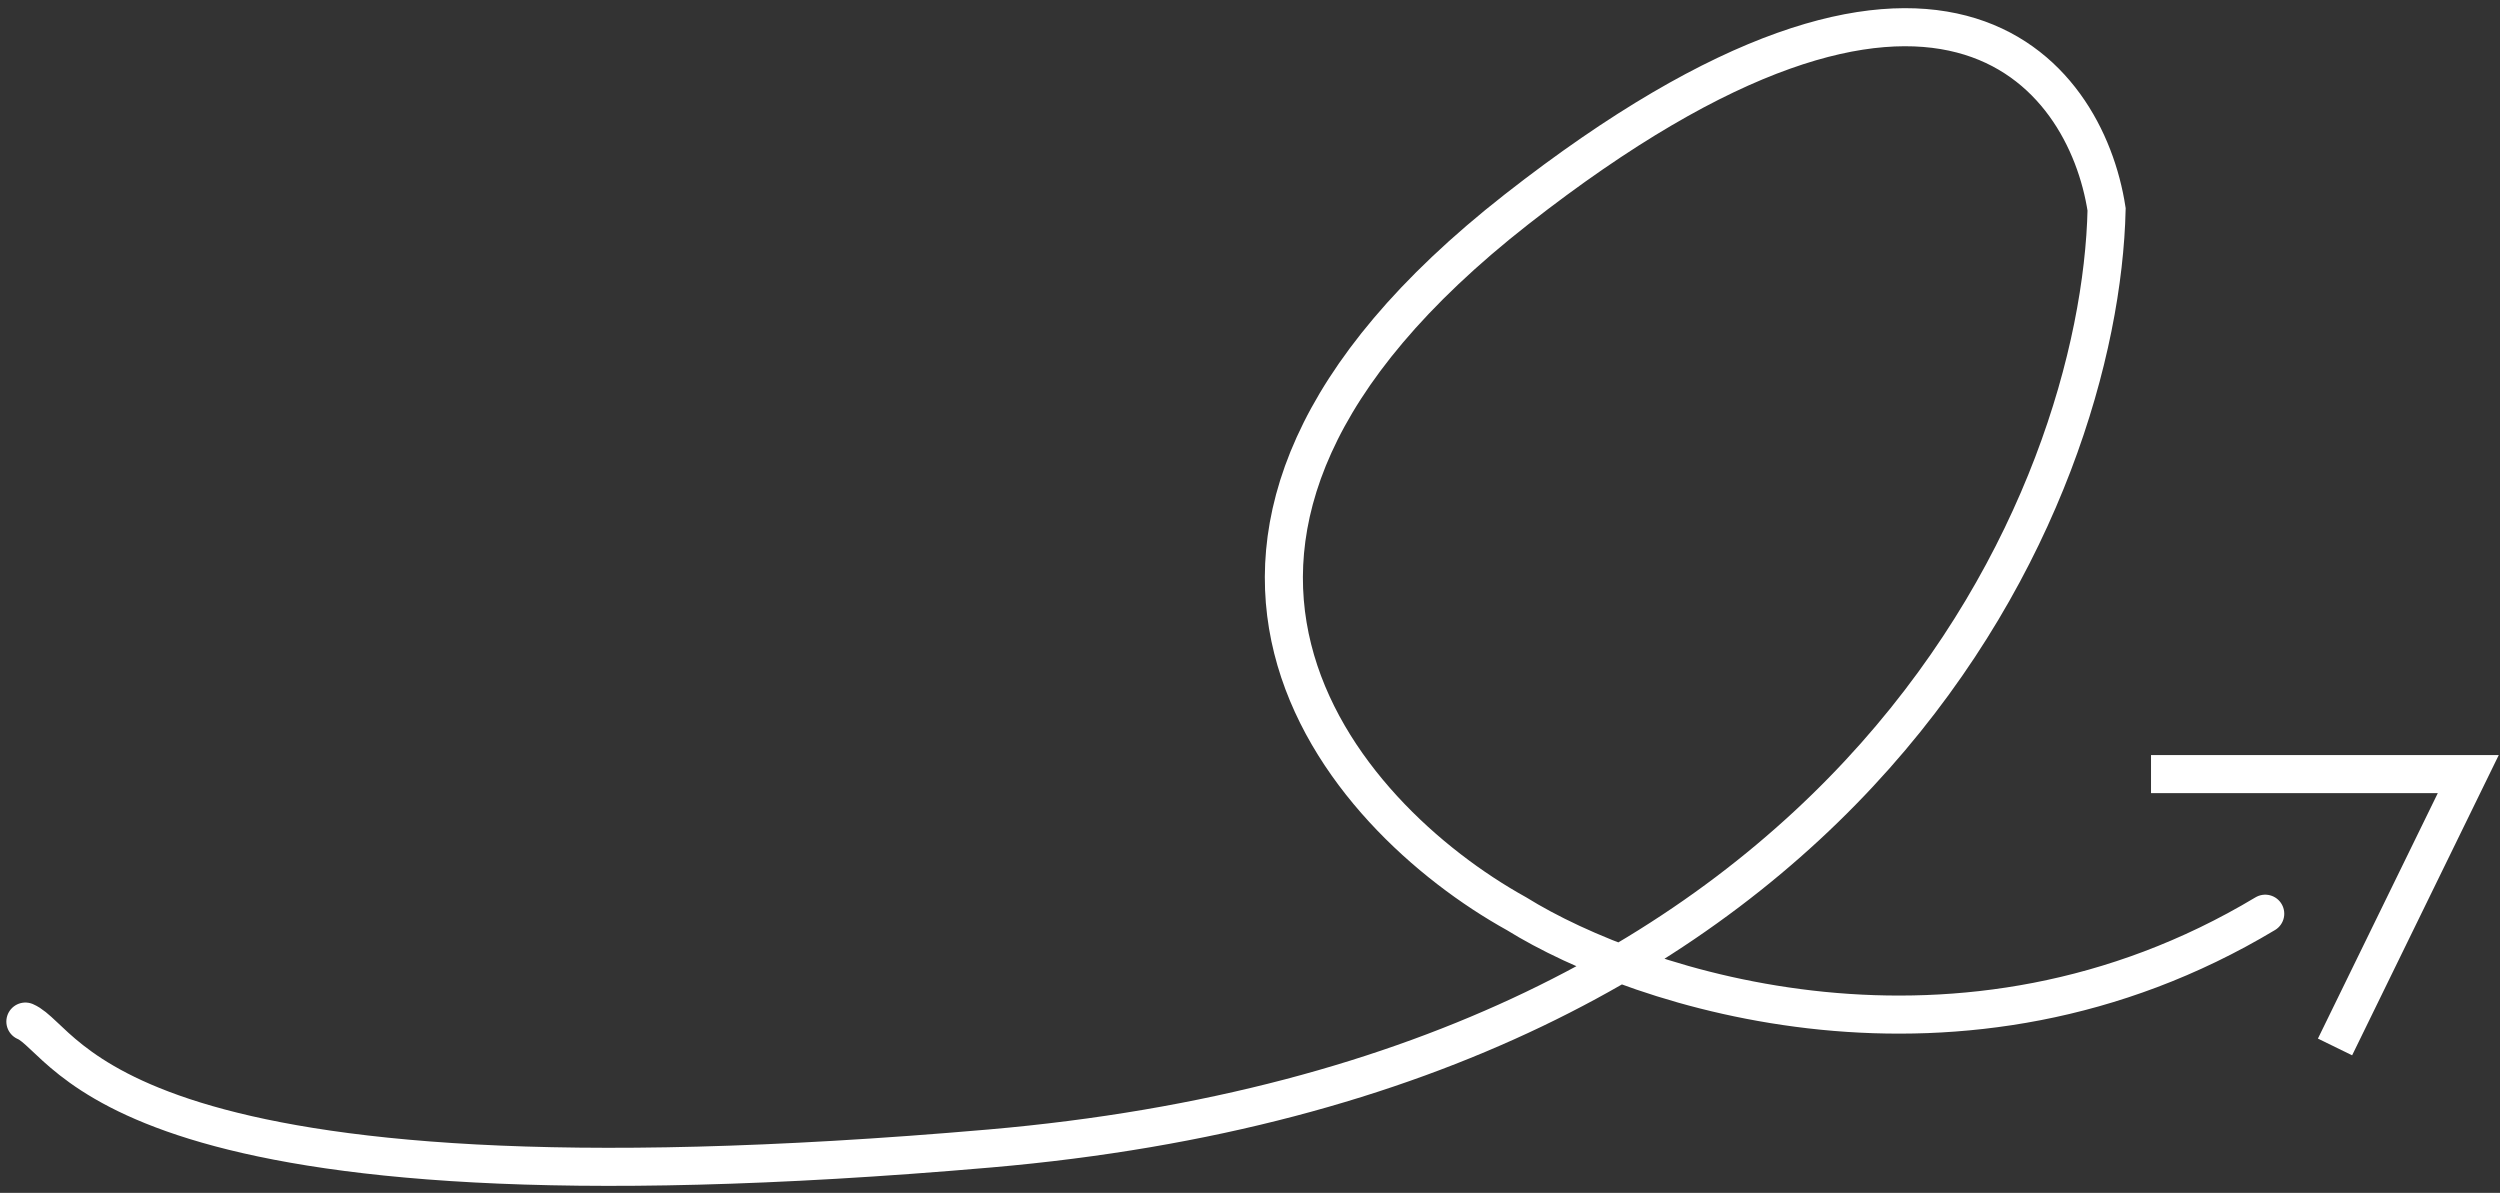
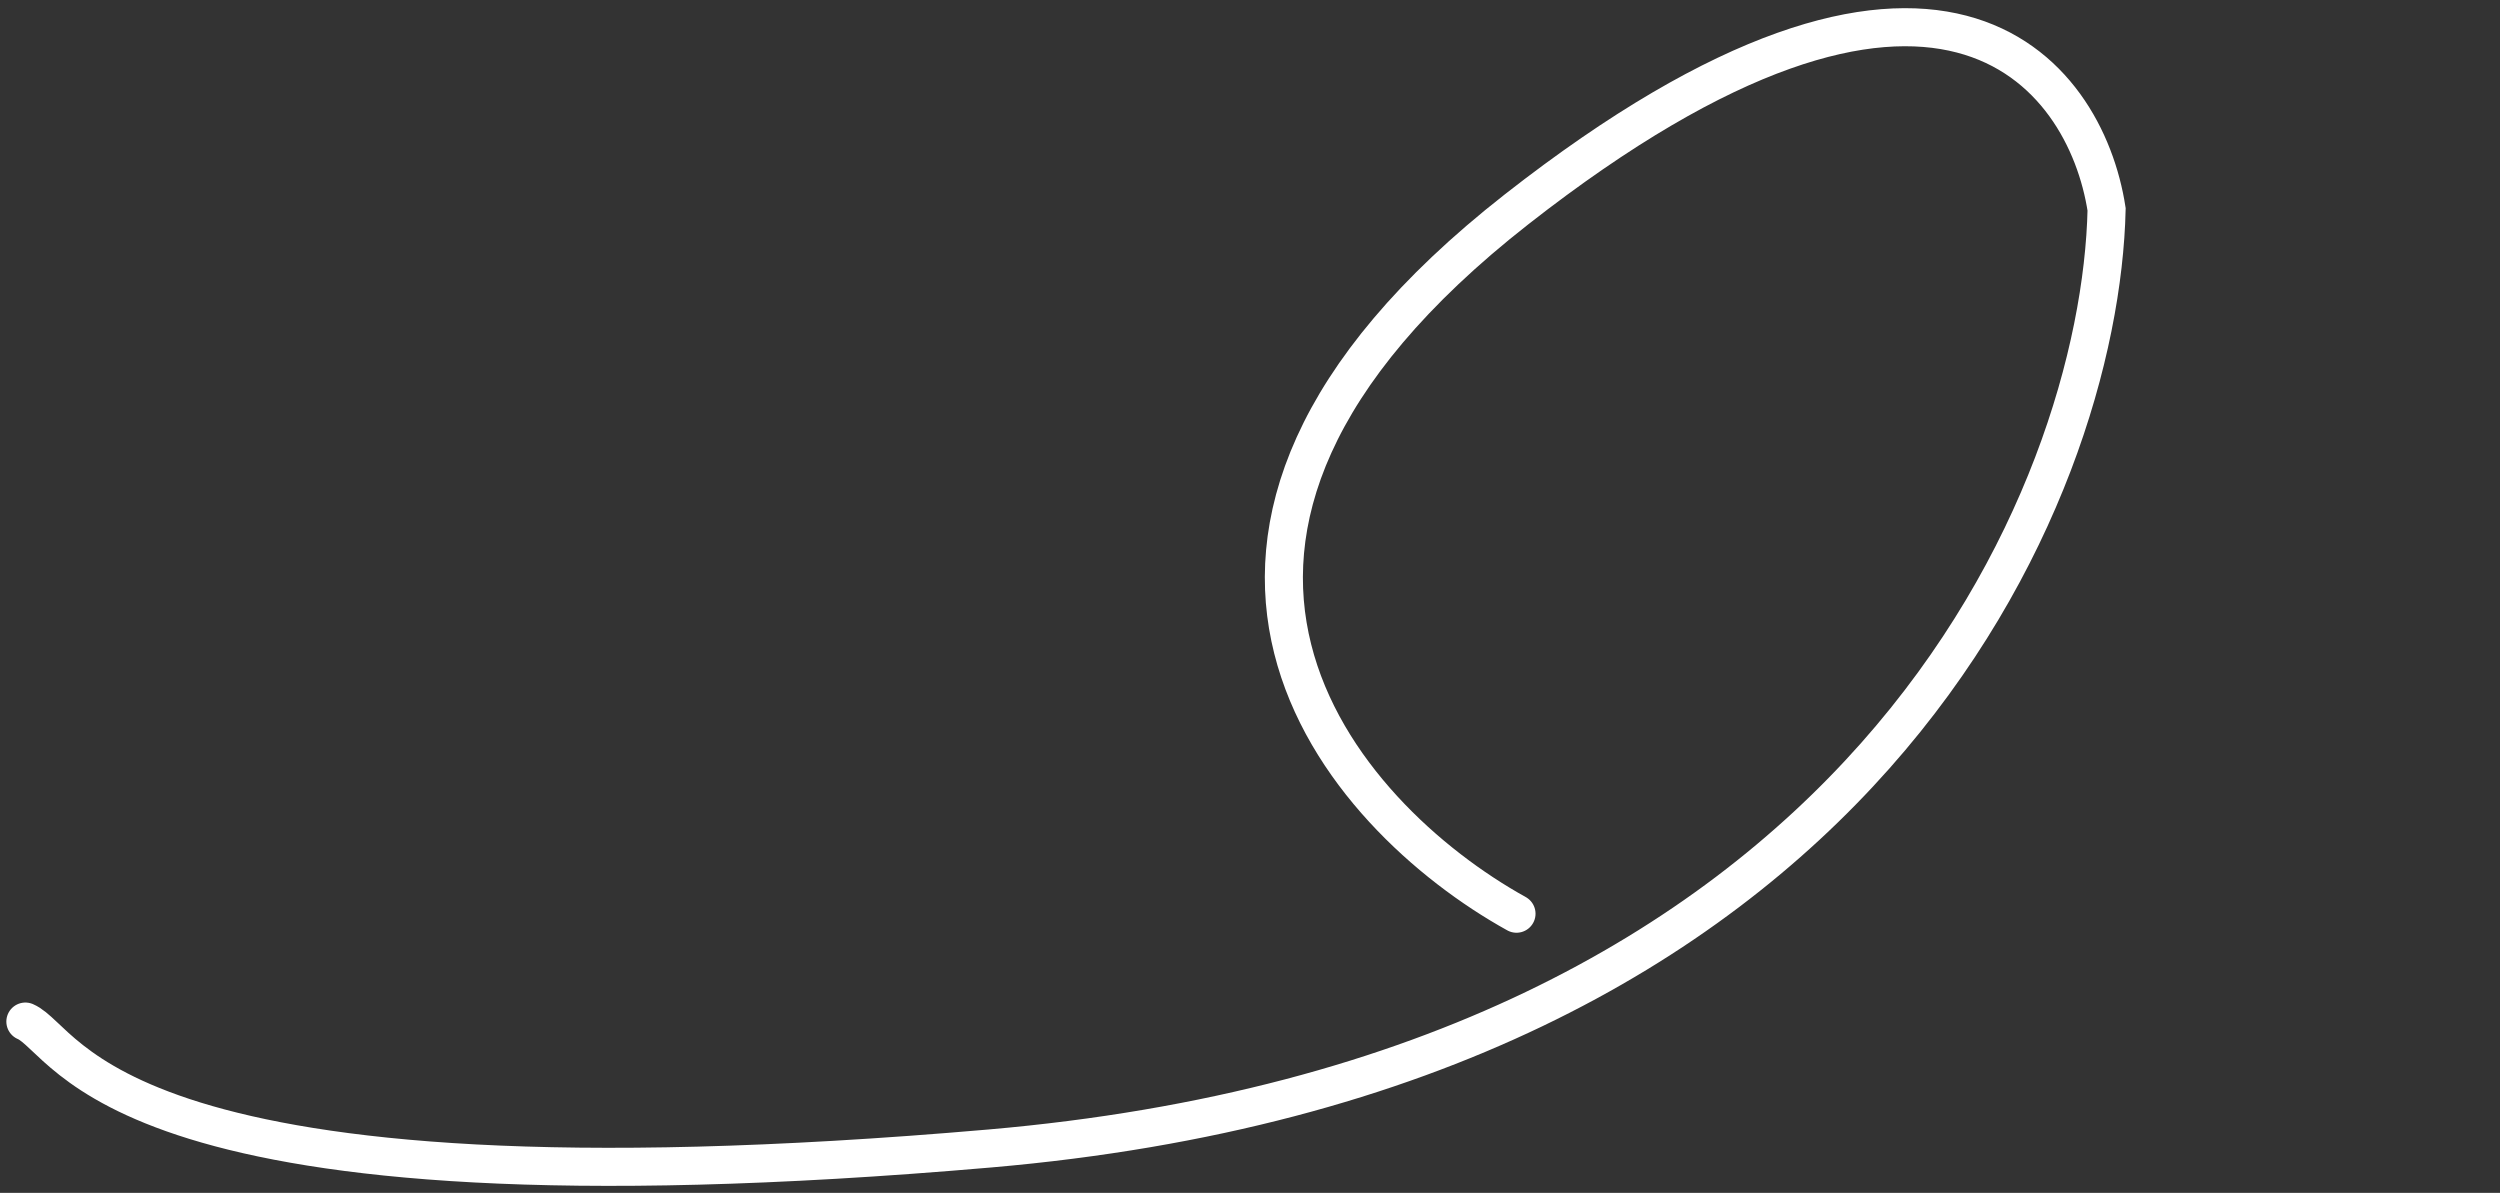
<svg xmlns="http://www.w3.org/2000/svg" width="197" height="94" viewBox="0 0 197 94" fill="none">
  <rect x="0" y="0" width="197" height="94" fill="#333333" stroke="none" />
-   <path d="M2 80.5C5.5 82 8.8 96.5 78 90.5C147.2 84.5 165.5 38.667 166 16.5C164.334 5.667 152.7 -9.5 119.5 16.5C86.3 42.5 105.667 64.333 119.5 72C129.167 78 154.5 86.4 178.5 72" stroke="white" stroke-width="3" stroke-linecap="round" />
-   <path d="M169.5 61H194.5L184 82.5" stroke="white" stroke-width="3" />
+   <path d="M2 80.5C5.5 82 8.8 96.5 78 90.5C147.2 84.5 165.5 38.667 166 16.5C164.334 5.667 152.7 -9.5 119.5 16.5C86.3 42.5 105.667 64.333 119.5 72" stroke="white" stroke-width="3" stroke-linecap="round" />
</svg>